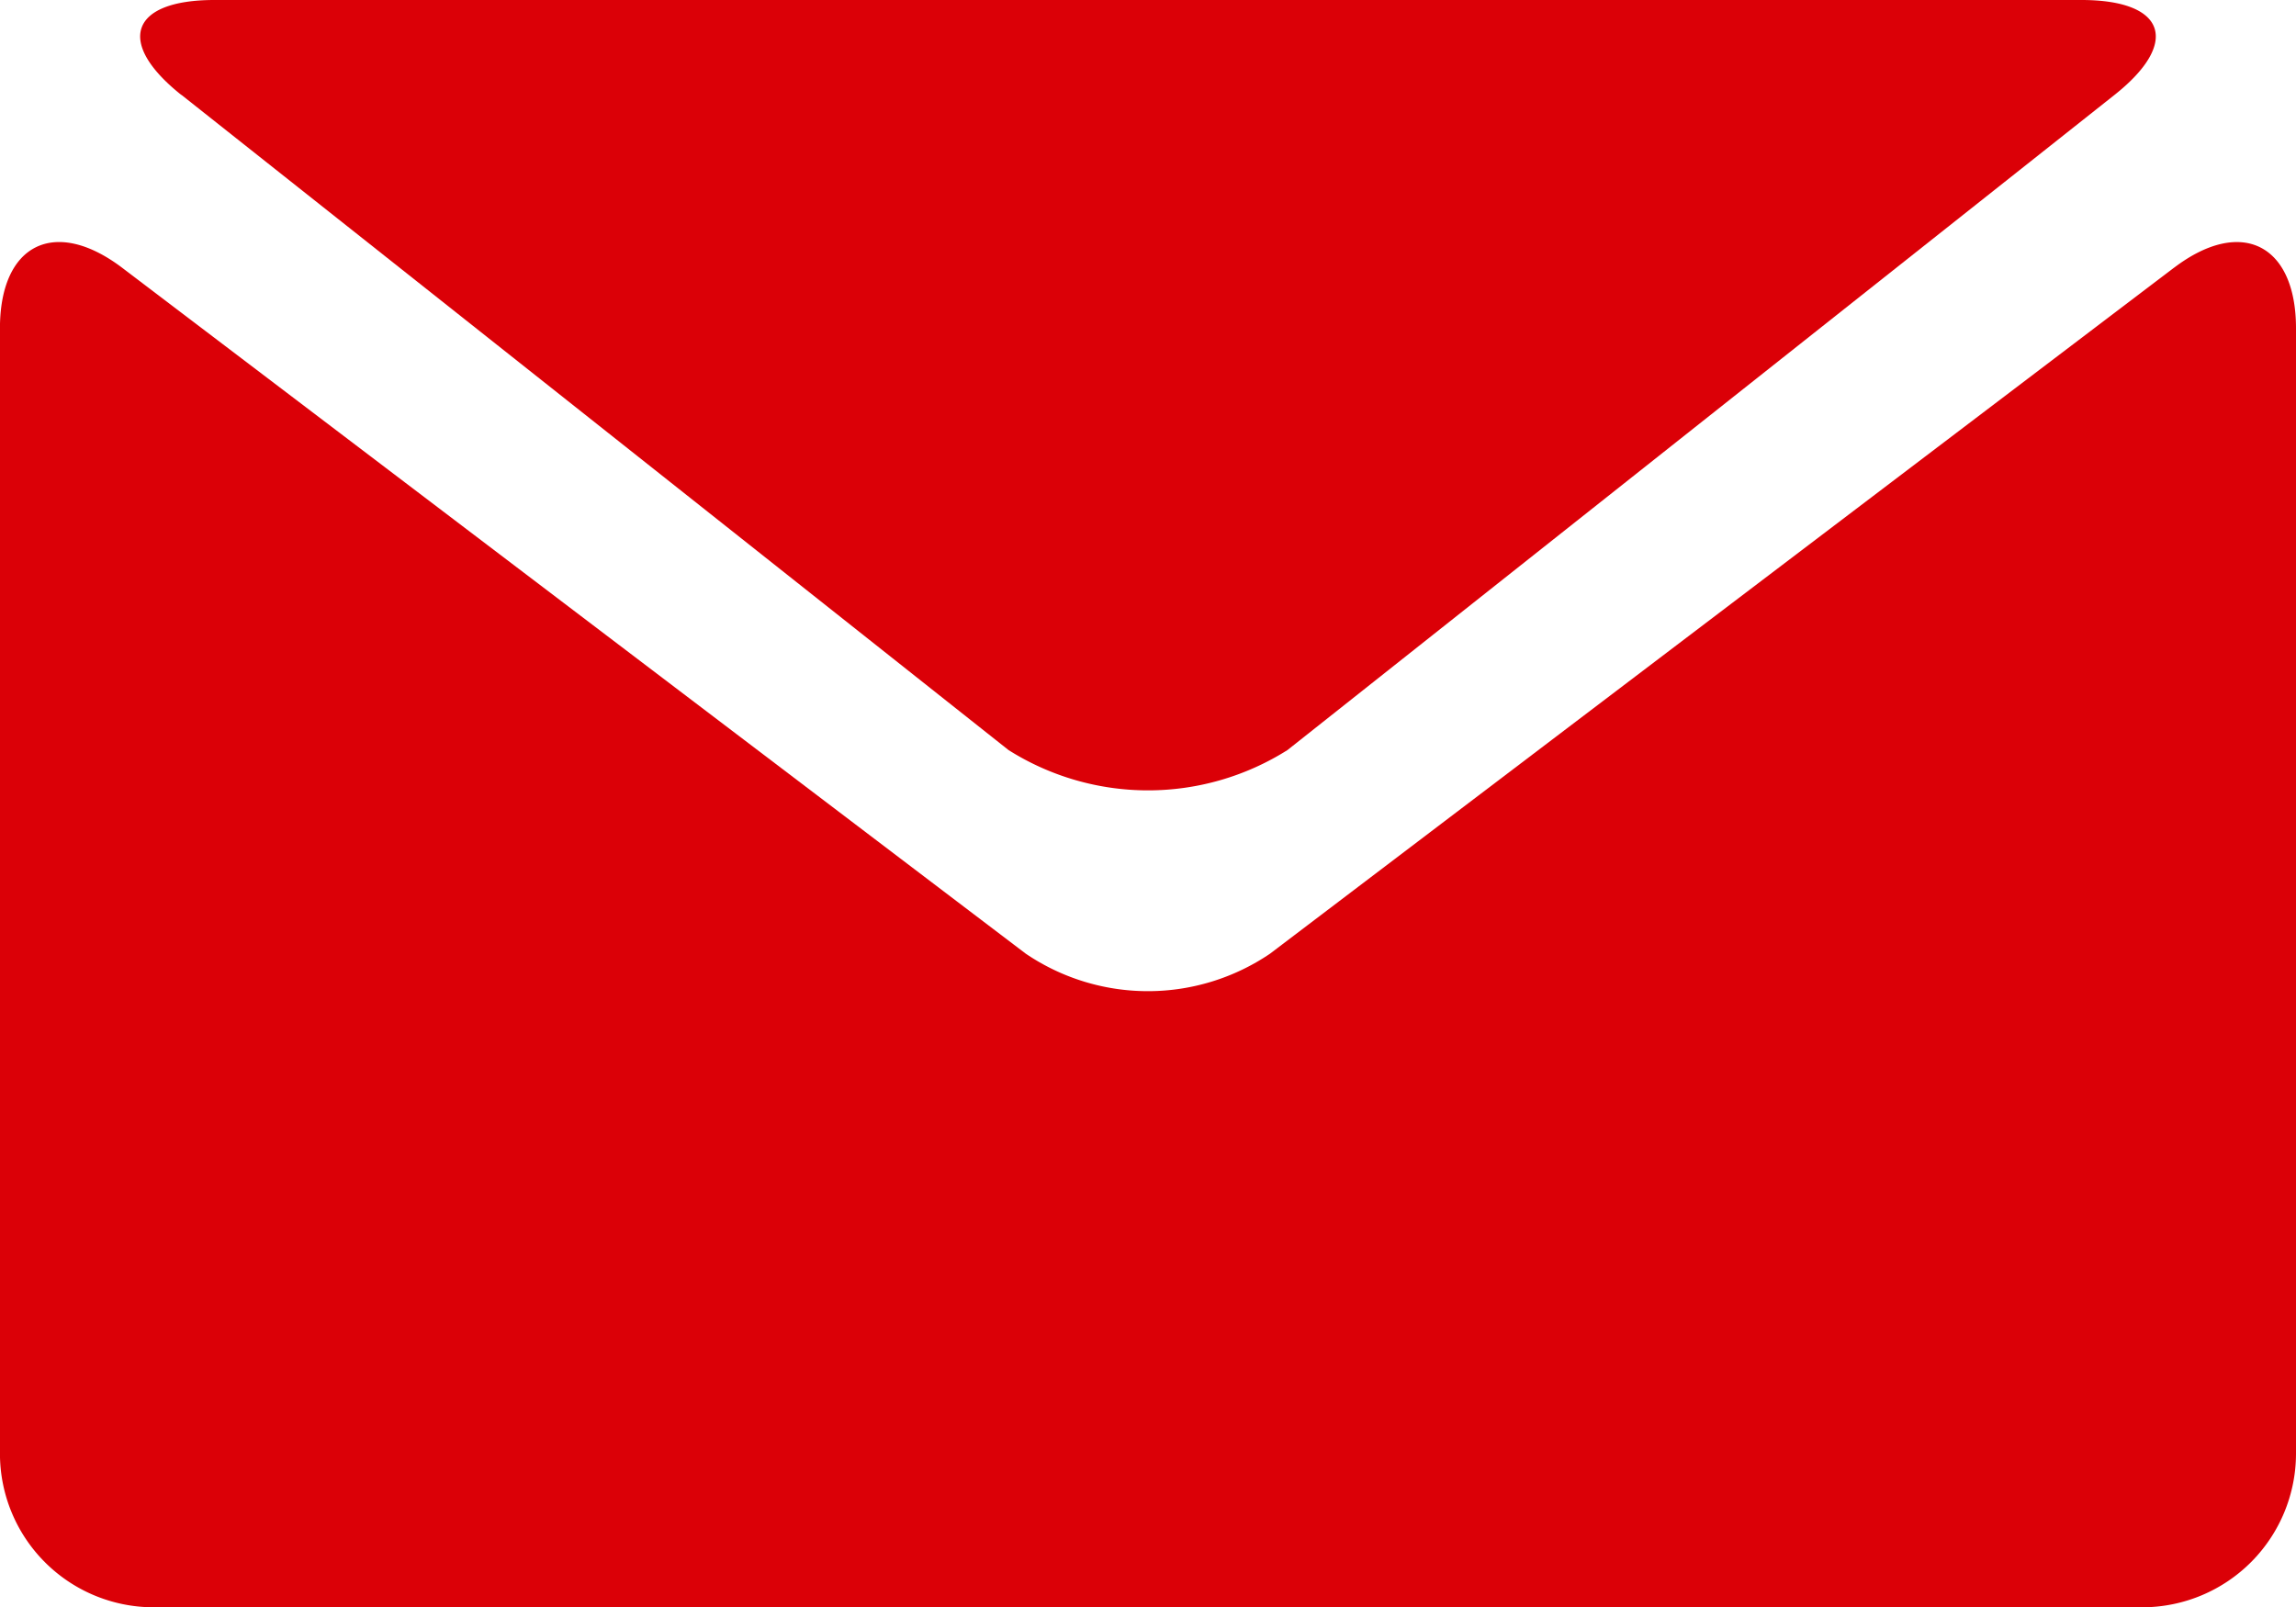
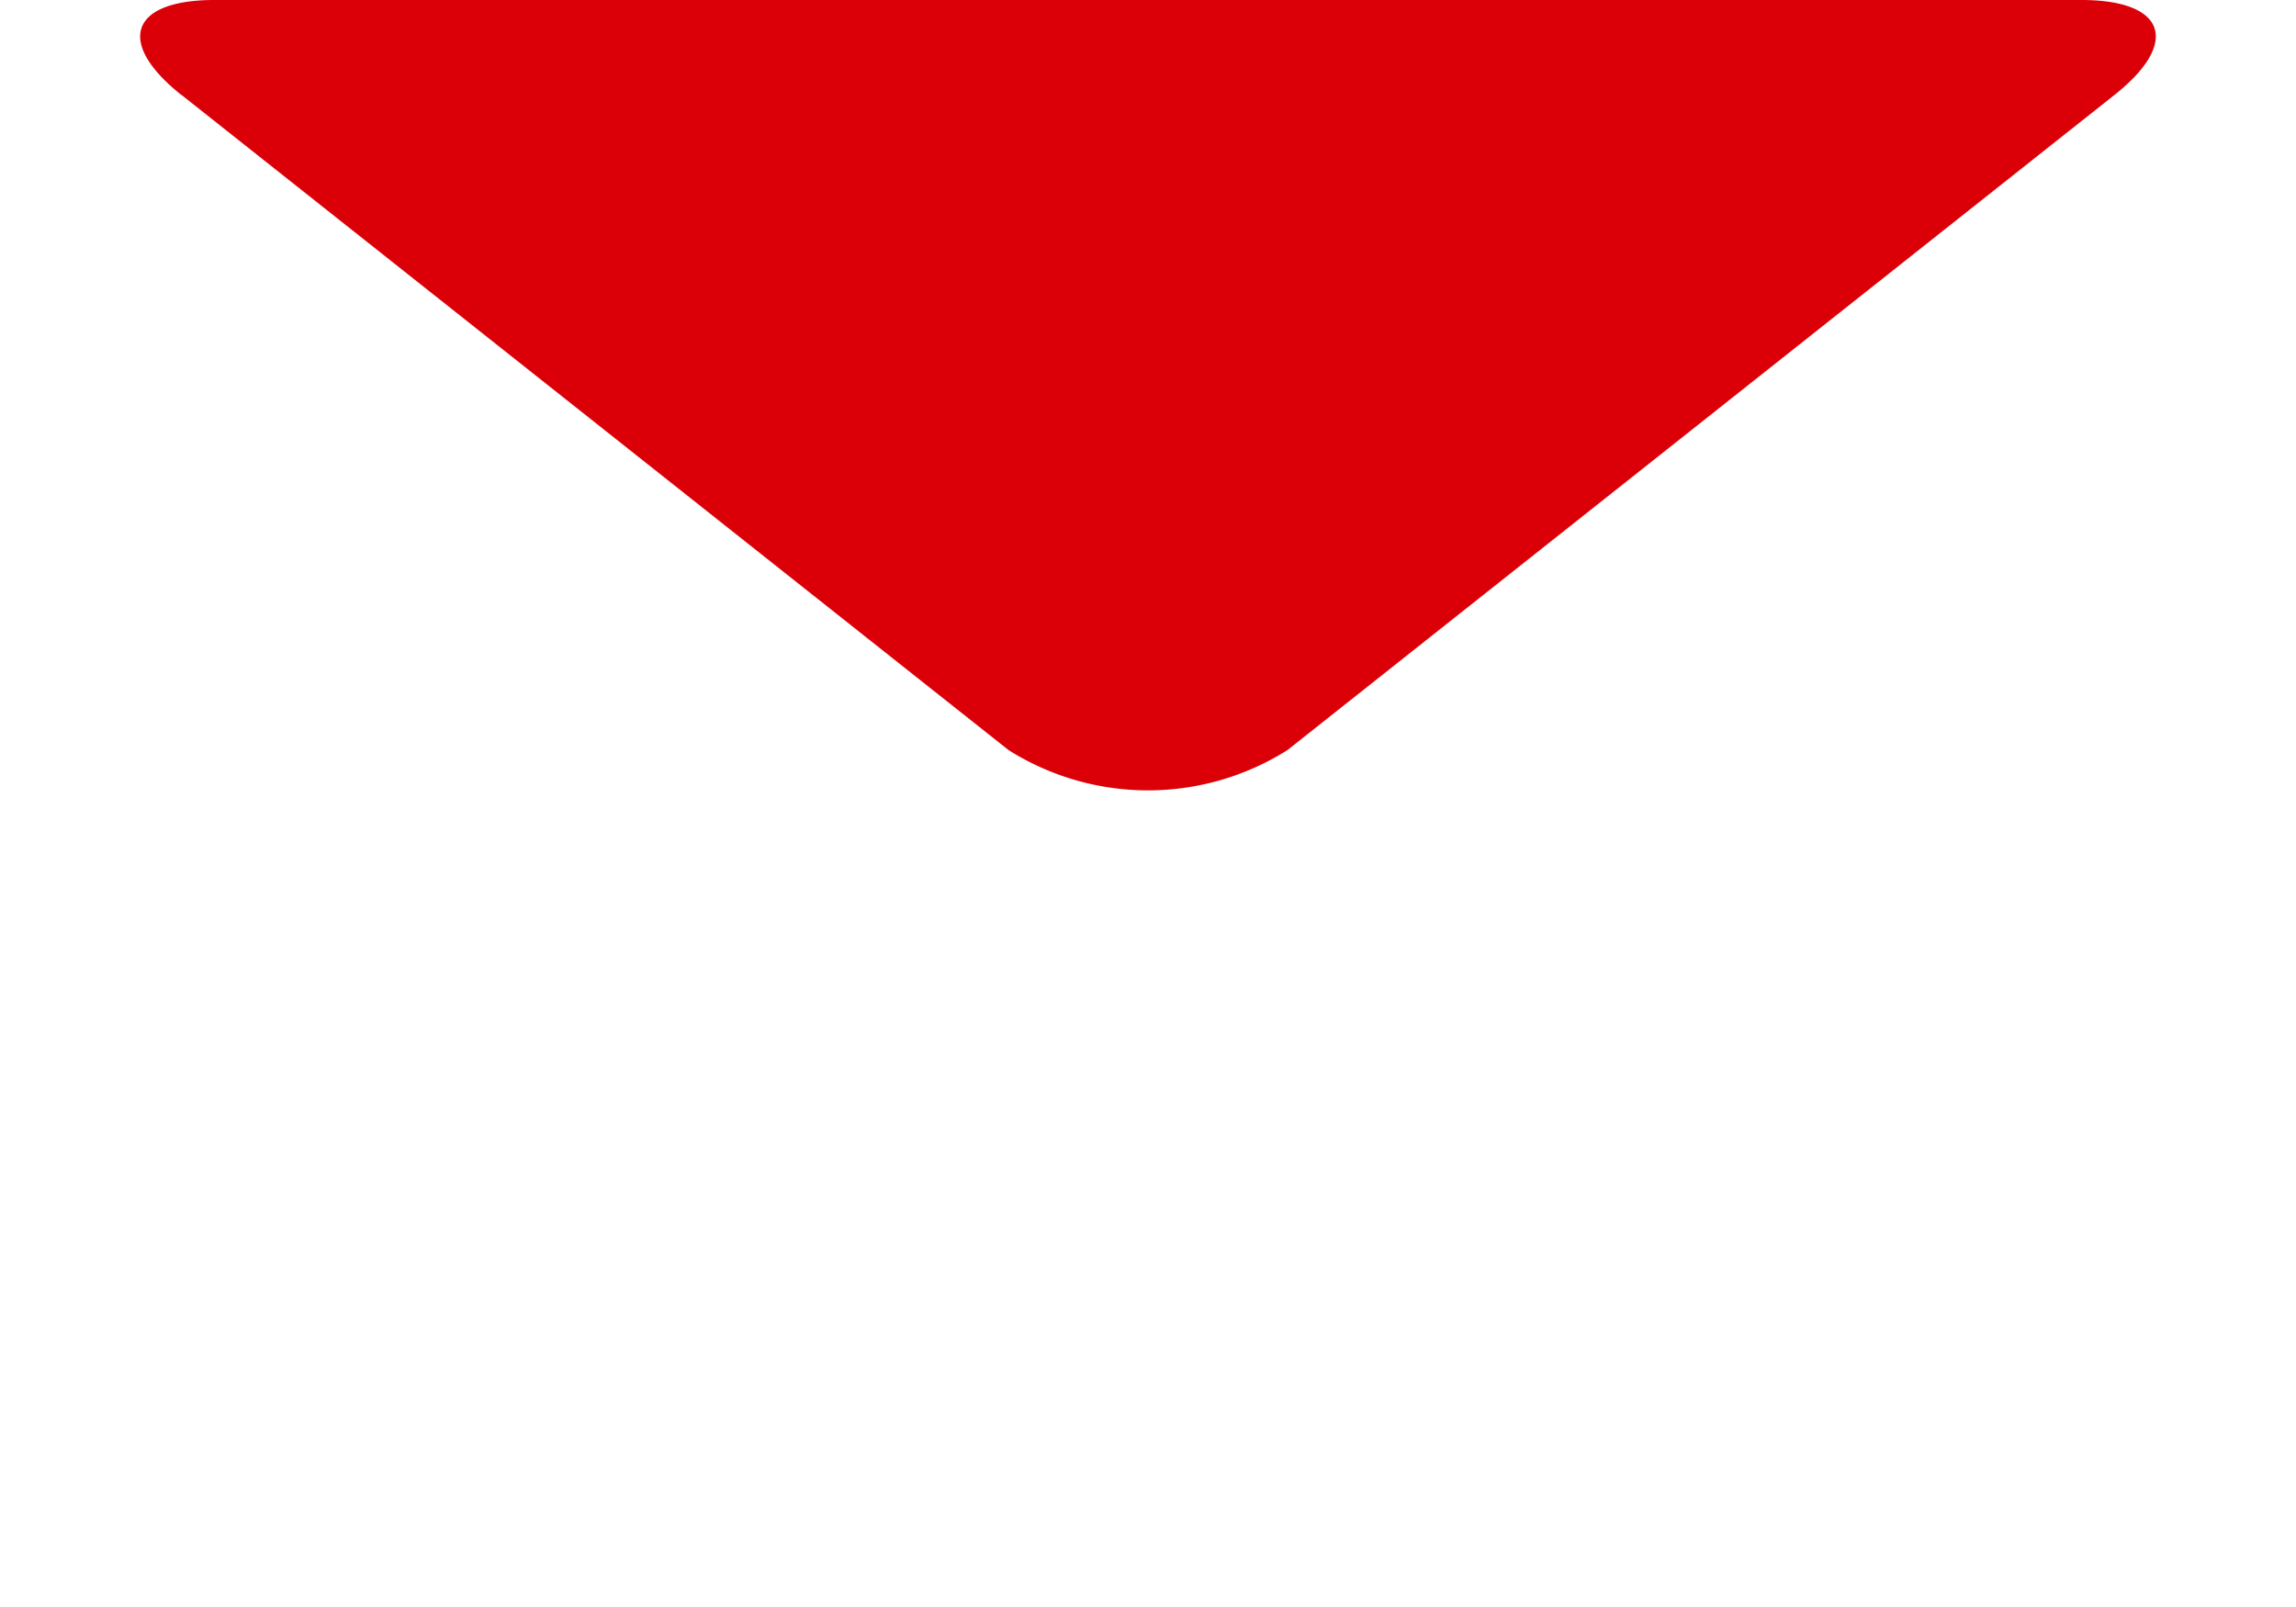
<svg xmlns="http://www.w3.org/2000/svg" width="48.617" height="34.039" viewBox="0 0 48.617 34.039">
  <g id="Group_861" data-name="Group 861" transform="translate(-0.001 0)">
    <path id="Path_537" data-name="Path 537" d="M975.045,305.563l17.512,13.874a5.535,5.535,0,0,0,5.907,0l17.512-13.874c1.4-1.109,1.084-2.01-.7-2.01H975.741c-1.78,0-2.095.9-.7,2.01Zm0,0" transform="translate(-971.201 -303.553)" fill="#db0007" />
-     <path id="Path_538" data-name="Path 538" d="M1019.266,305.721l-19.144,14.529a4.609,4.609,0,0,1-5.173,0l-19.138-14.529c-1.427-1.077-2.583-.495-2.583,1.285v23.838a3.255,3.255,0,0,0,3.235,3.248h42.144a3.258,3.258,0,0,0,3.239-3.248V307.007c0-1.78-1.159-2.363-2.58-1.285Zm0,0" transform="translate(-973.228 -300.054)" fill="#db0007" />
  </g>
</svg>